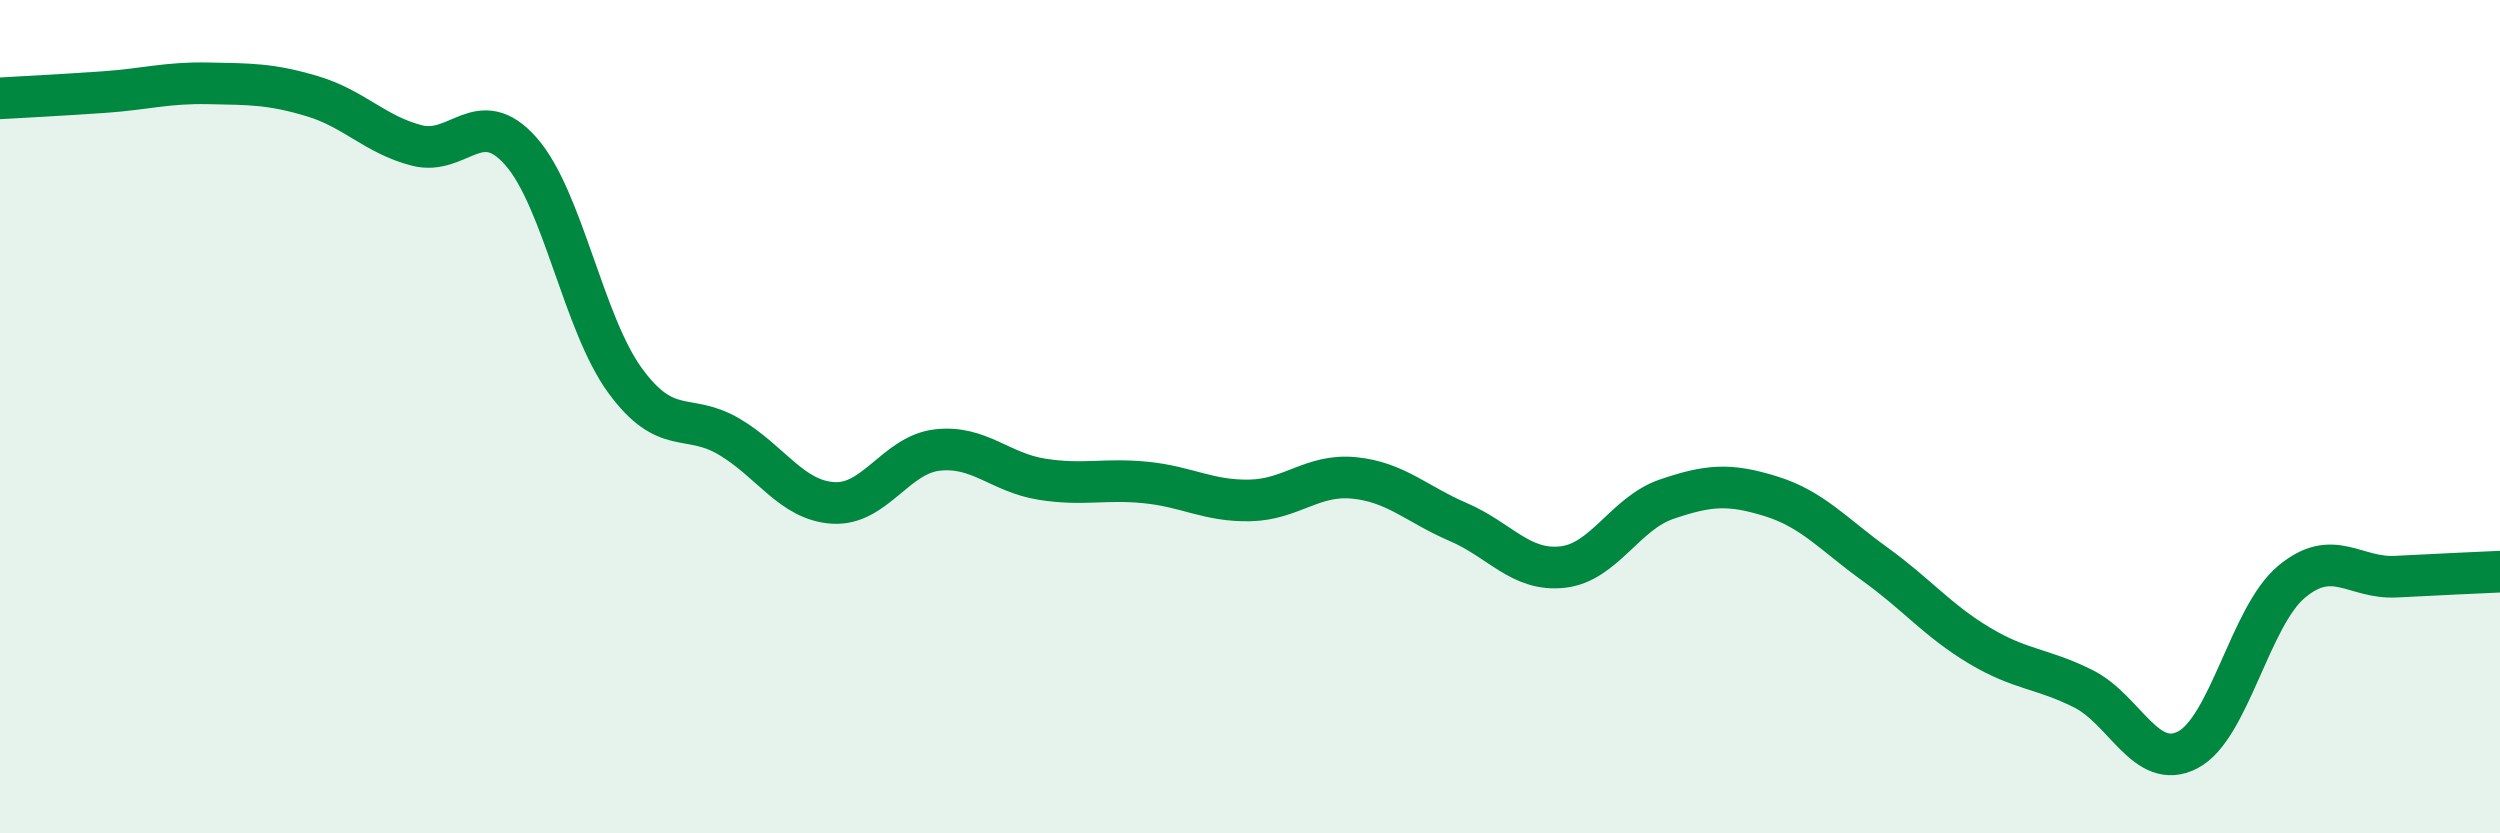
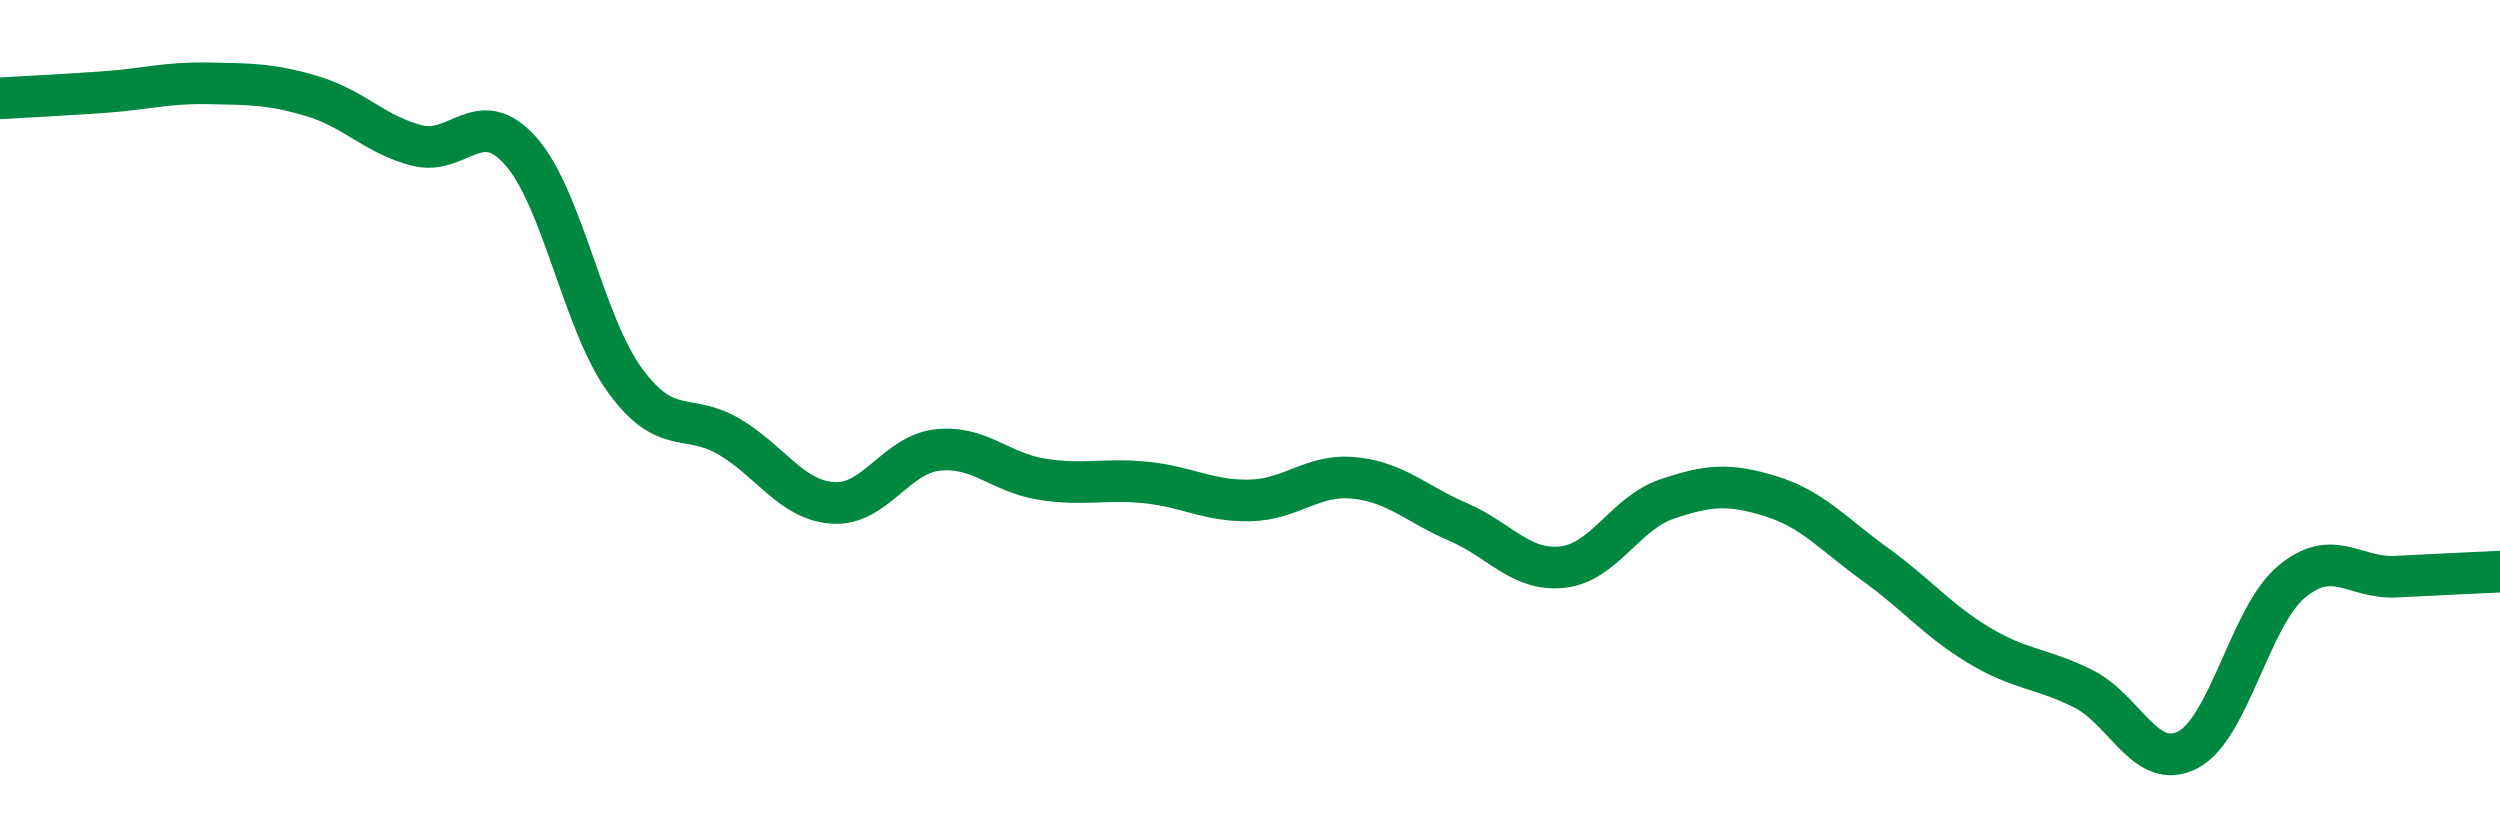
<svg xmlns="http://www.w3.org/2000/svg" width="60" height="20" viewBox="0 0 60 20">
-   <path d="M 0,2.36 C 0.5,2.33 1.5,2.28 2.5,2.21 C 3.5,2.14 4,1.98 5,2 C 6,2.02 6.5,2.01 7.5,2.31 C 8.5,2.61 9,3.23 10,3.49 C 11,3.75 11.5,2.5 12.5,3.63 C 13.5,4.76 14,7.76 15,9.13 C 16,10.5 16.5,9.89 17.5,10.48 C 18.5,11.07 19,12.01 20,12.07 C 21,12.13 21.5,10.91 22.5,10.8 C 23.5,10.69 24,11.34 25,11.5 C 26,11.66 26.5,11.48 27.5,11.58 C 28.5,11.68 29,12.03 30,12.01 C 31,11.99 31.5,11.37 32.5,11.47 C 33.5,11.57 34,12.1 35,12.53 C 36,12.96 36.5,13.72 37.5,13.61 C 38.5,13.5 39,12.32 40,11.98 C 41,11.64 41.5,11.6 42.5,11.91 C 43.5,12.22 44,12.82 45,13.54 C 46,14.26 46.5,14.89 47.5,15.49 C 48.5,16.09 49,16.03 50,16.53 C 51,17.03 51.5,18.51 52.5,18 C 53.5,17.49 54,14.79 55,13.96 C 56,13.13 56.5,13.89 57.5,13.84 C 58.5,13.79 59.5,13.74 60,13.72L60 20L0 20Z" fill="#008740" opacity="0.1" stroke-linecap="round" stroke-linejoin="round" />
  <path d="M 0,2.36 C 0.5,2.33 1.5,2.28 2.5,2.21 C 3.5,2.14 4,1.98 5,2 C 6,2.02 6.5,2.01 7.5,2.31 C 8.5,2.61 9,3.23 10,3.49 C 11,3.75 11.5,2.5 12.5,3.63 C 13.5,4.76 14,7.76 15,9.13 C 16,10.5 16.5,9.89 17.5,10.48 C 18.5,11.07 19,12.01 20,12.07 C 21,12.13 21.5,10.91 22.5,10.8 C 23.5,10.69 24,11.34 25,11.5 C 26,11.66 26.5,11.48 27.5,11.58 C 28.5,11.68 29,12.03 30,12.01 C 31,11.99 31.5,11.37 32.5,11.47 C 33.5,11.57 34,12.1 35,12.53 C 36,12.96 36.5,13.72 37.5,13.61 C 38.5,13.5 39,12.32 40,11.98 C 41,11.64 41.5,11.6 42.5,11.91 C 43.5,12.22 44,12.82 45,13.54 C 46,14.26 46.5,14.89 47.5,15.49 C 48.5,16.09 49,16.03 50,16.53 C 51,17.03 51.5,18.51 52.5,18 C 53.5,17.49 54,14.79 55,13.96 C 56,13.13 56.5,13.89 57.5,13.84 C 58.5,13.79 59.5,13.74 60,13.72" stroke="#008740" stroke-width="1" fill="none" stroke-linecap="round" stroke-linejoin="round" />
</svg>